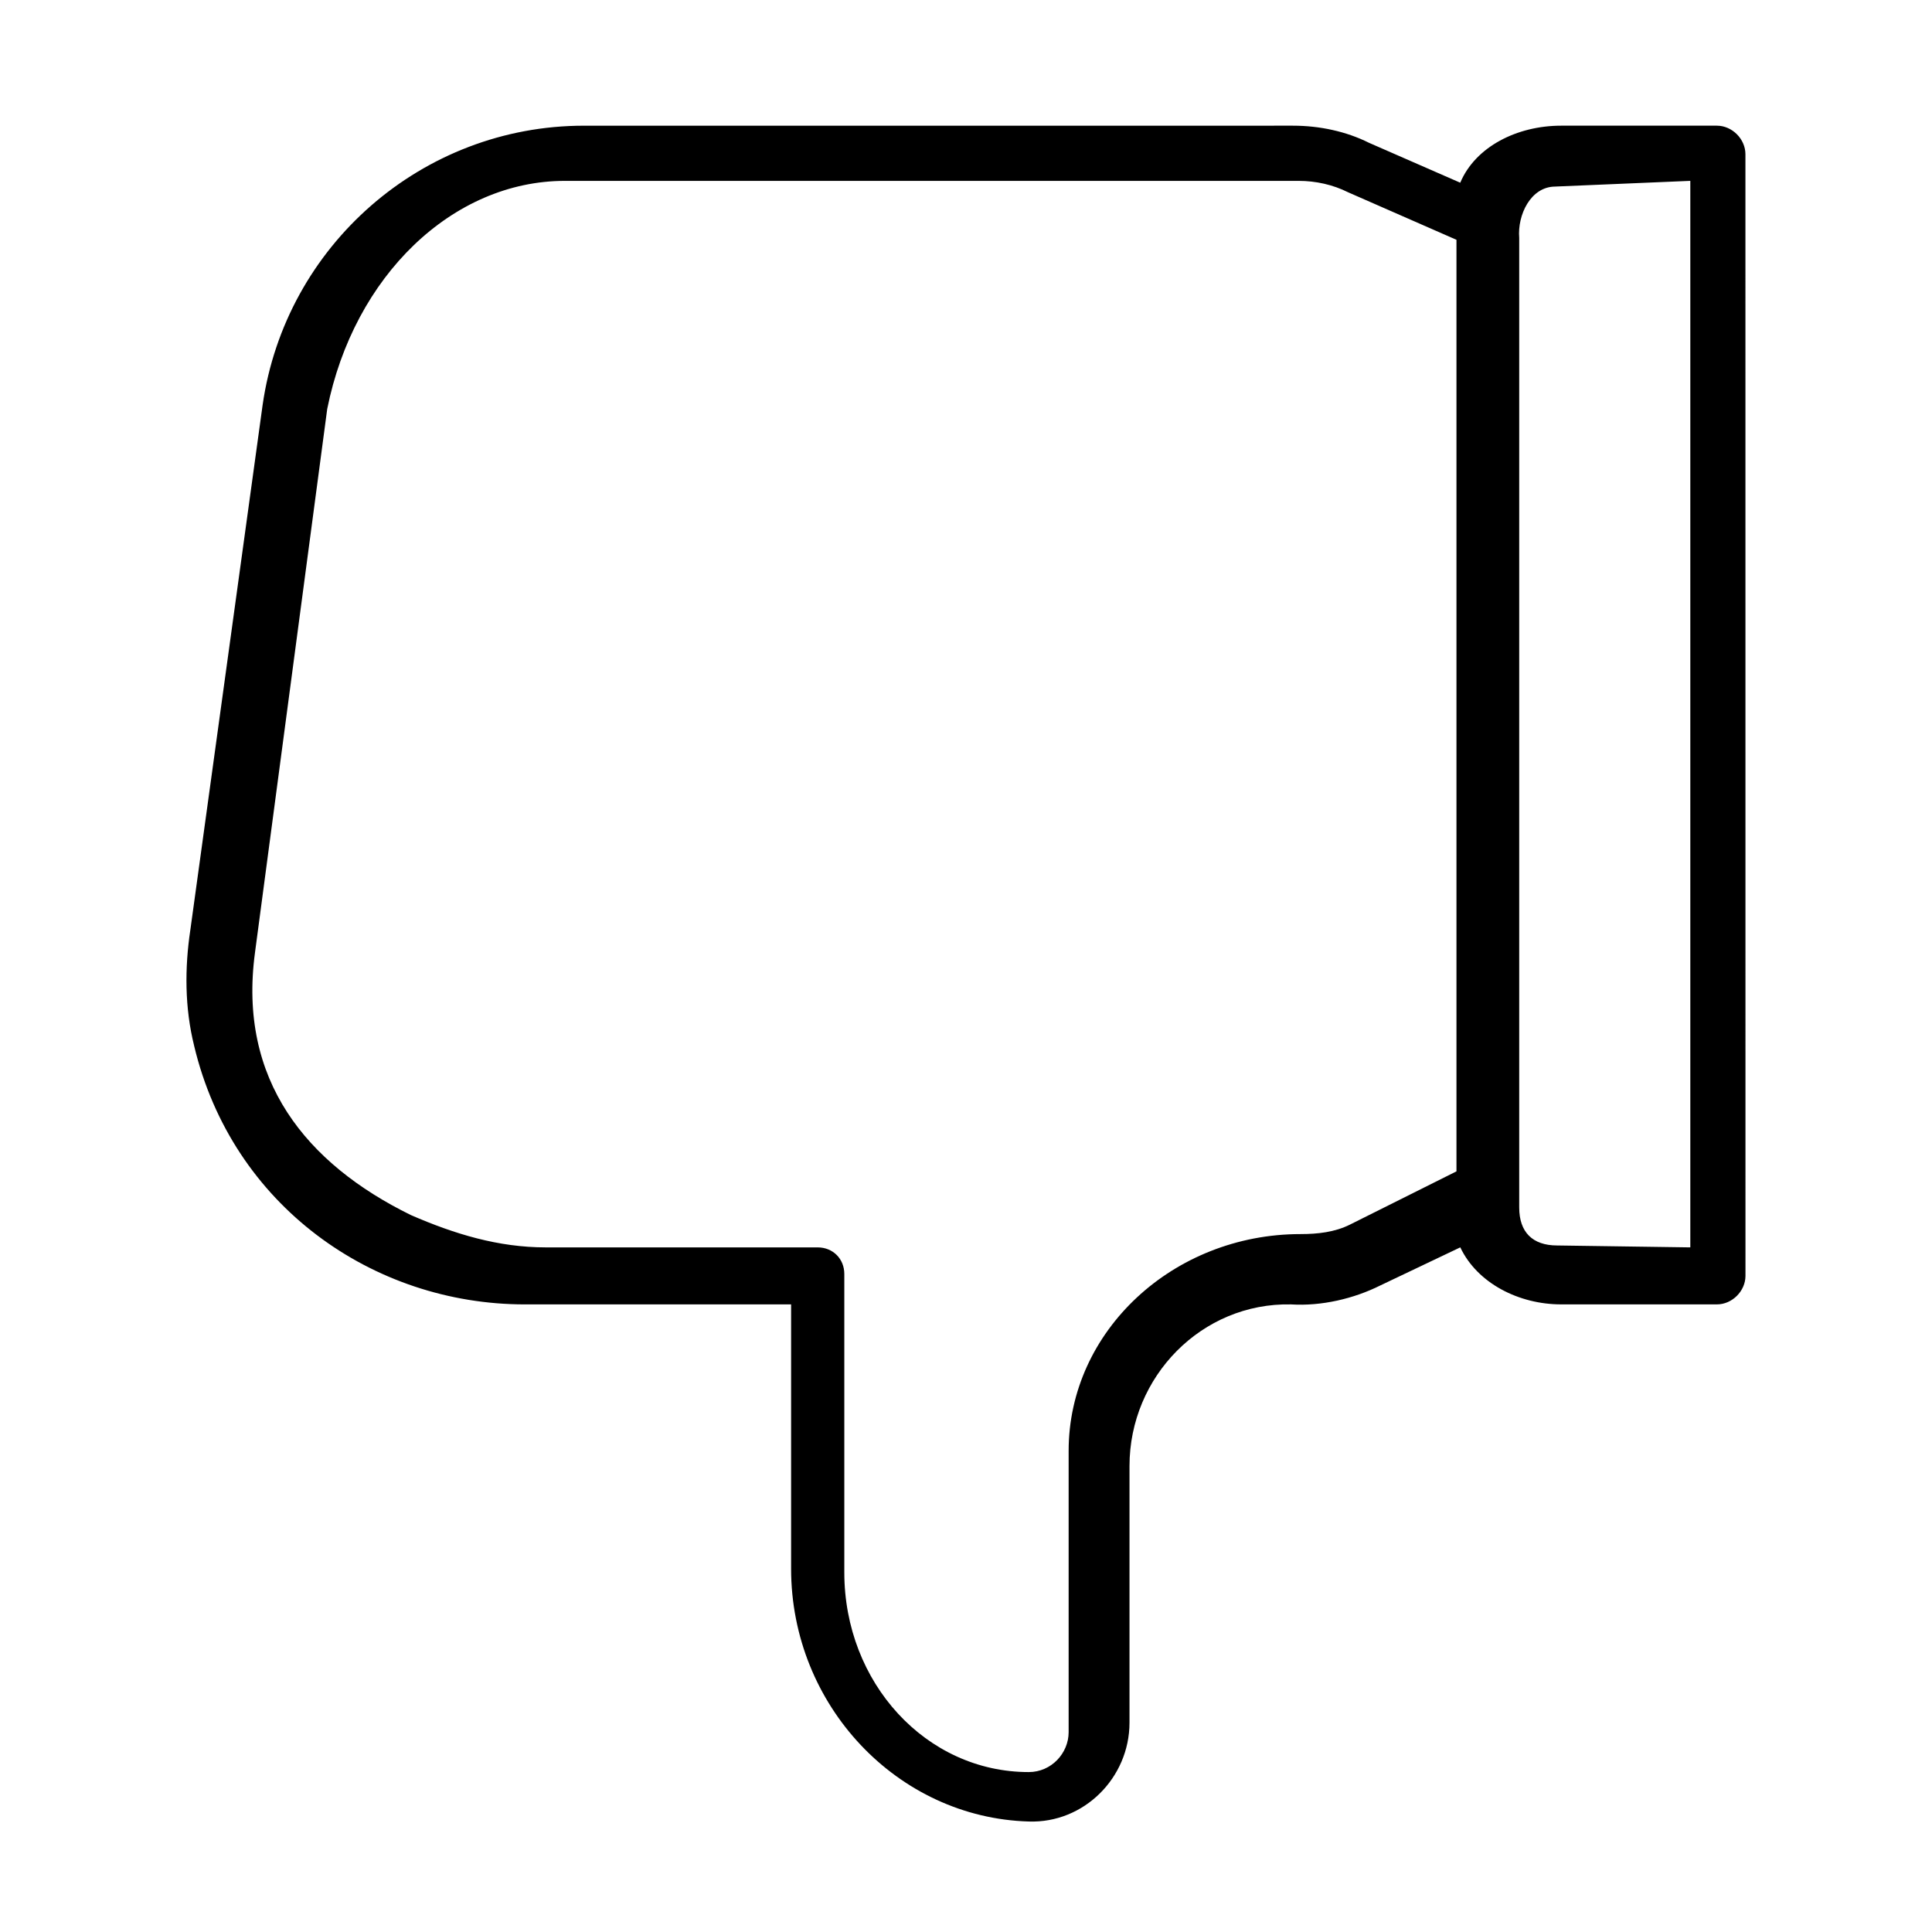
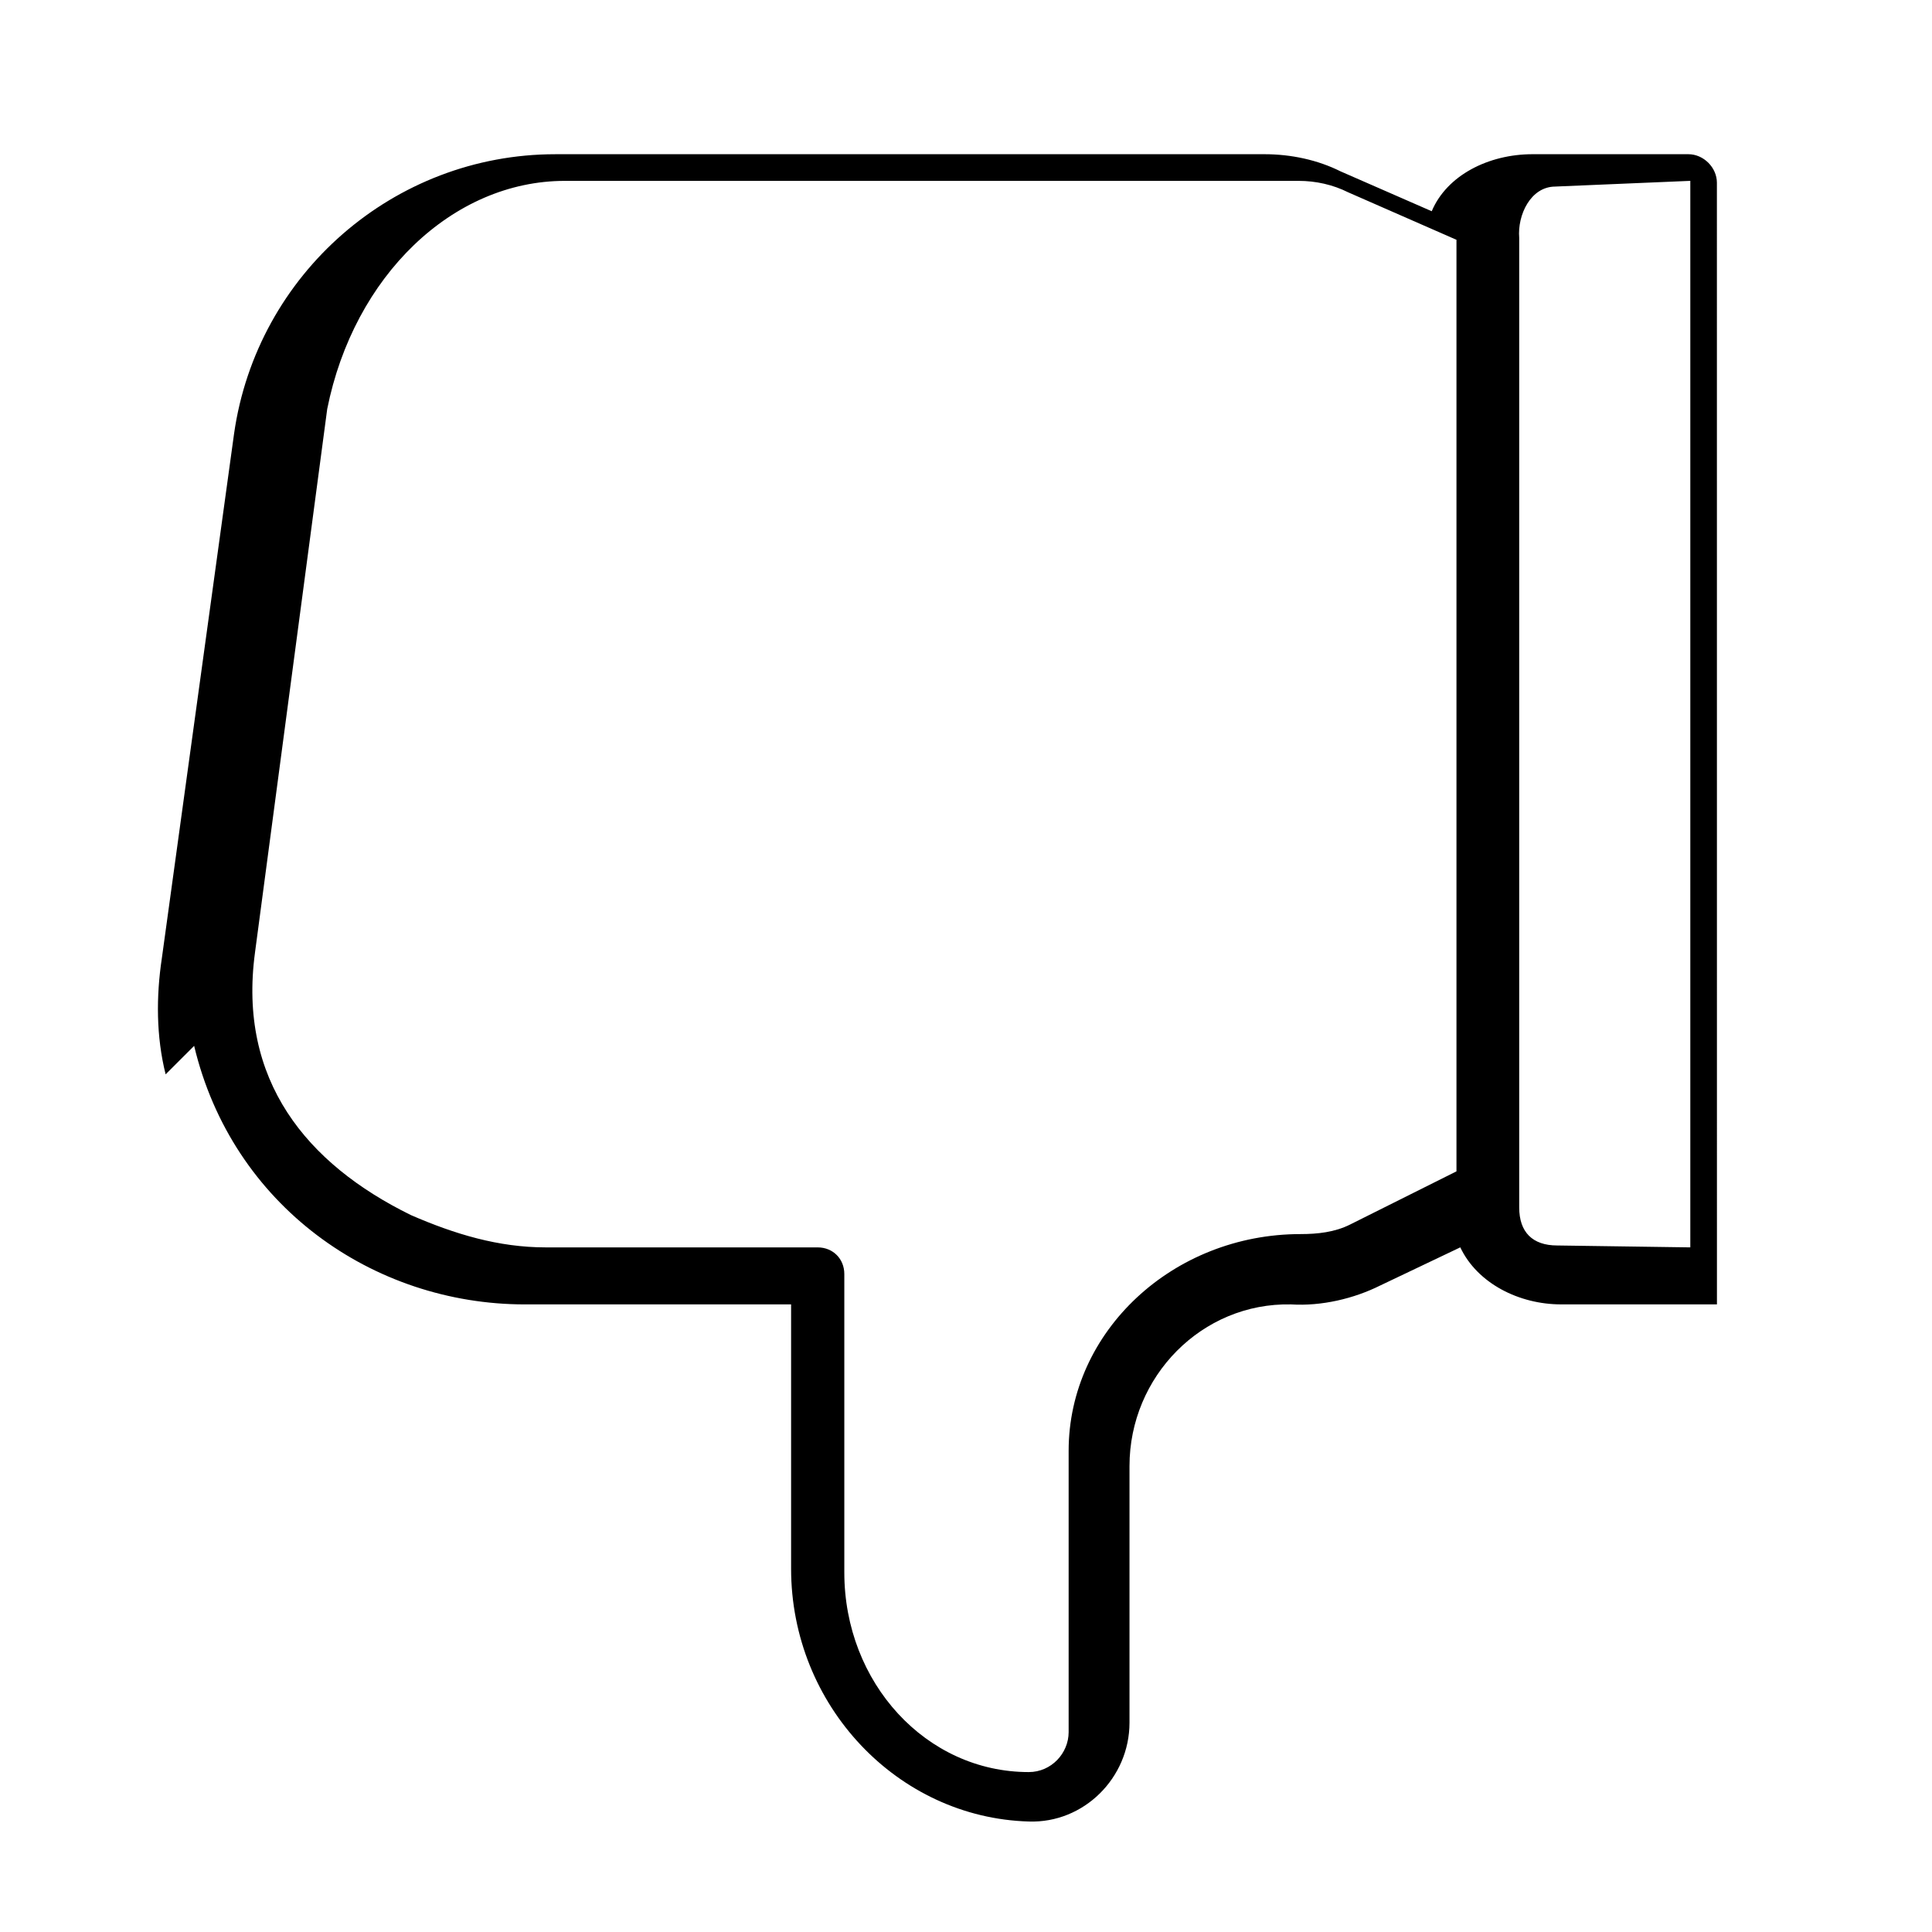
<svg xmlns="http://www.w3.org/2000/svg" fill="#000000" width="800px" height="800px" version="1.1" viewBox="144 144 512 512">
-   <path d="m195.45 421.16c10.078 42.32 47.359 68.52 87.664 68.52h70.535v70.031c0 36.273 28.215 66 62.977 67.008 14.609 0.504 26.703-11.586 26.703-26.199v-68.016c0-23.68 19.145-43.328 42.824-42.824 8.062 0.504 16.625-1.512 23.68-5.039l21.16-10.078c4.535 9.574 15.617 15.113 26.703 15.113h41.312c4.031 0 7.559-3.527 7.559-7.559l-0.012-297.25c0-4.031-3.527-7.559-7.559-7.559h-41.312c-11.586 0-22.672 5.543-26.703 15.113l-24.184-10.578c-6.047-3.023-13.098-4.535-20.152-4.535l-187.91 0.004c-42.824 0-79.098 31.738-85.145 74.059l-19.145 139.05c-1.512 10.078-1.512 20.656 1.008 30.734zm360.73-227.72 35.77-1.512v282.64l-35.266-0.504c-6.551 0-10.078-3.527-10.078-10.078v-256.94c-0.504-6.047 3.023-13.602 9.574-13.602zm-344.61 203.04 19.145-144.09c7.055-35.266 33.25-60.457 62.977-60.457h194.47c4.535 0 9.07 1.008 13.098 3.023l28.719 12.594v246.87l-28.215 14.105c-4.031 2.016-8.566 2.519-13.098 2.519-33.754 0-61.465 25.695-61.465 57.434v74.562c0 5.543-4.535 10.578-10.578 10.578-27.207 0-48.871-23.68-48.871-52.898v-79.094c0-4.031-3.023-7.055-7.055-7.055h-72.043c-12.594 0-24.184-3.527-35.77-8.566-27.711-13.602-45.848-35.77-41.312-69.523z" />
+   <path d="m195.45 421.16c10.078 42.32 47.359 68.52 87.664 68.52h70.535v70.031c0 36.273 28.215 66 62.977 67.008 14.609 0.504 26.703-11.586 26.703-26.199v-68.016c0-23.68 19.145-43.328 42.824-42.824 8.062 0.504 16.625-1.512 23.68-5.039l21.16-10.078c4.535 9.574 15.617 15.113 26.703 15.113h41.312l-0.012-297.25c0-4.031-3.527-7.559-7.559-7.559h-41.312c-11.586 0-22.672 5.543-26.703 15.113l-24.184-10.578c-6.047-3.023-13.098-4.535-20.152-4.535l-187.91 0.004c-42.824 0-79.098 31.738-85.145 74.059l-19.145 139.05c-1.512 10.078-1.512 20.656 1.008 30.734zm360.73-227.72 35.77-1.512v282.64l-35.266-0.504c-6.551 0-10.078-3.527-10.078-10.078v-256.94c-0.504-6.047 3.023-13.602 9.574-13.602zm-344.61 203.04 19.145-144.09c7.055-35.266 33.25-60.457 62.977-60.457h194.47c4.535 0 9.07 1.008 13.098 3.023l28.719 12.594v246.87l-28.215 14.105c-4.031 2.016-8.566 2.519-13.098 2.519-33.754 0-61.465 25.695-61.465 57.434v74.562c0 5.543-4.535 10.578-10.578 10.578-27.207 0-48.871-23.68-48.871-52.898v-79.094c0-4.031-3.023-7.055-7.055-7.055h-72.043c-12.594 0-24.184-3.527-35.77-8.566-27.711-13.602-45.848-35.77-41.312-69.523z" />
</svg>